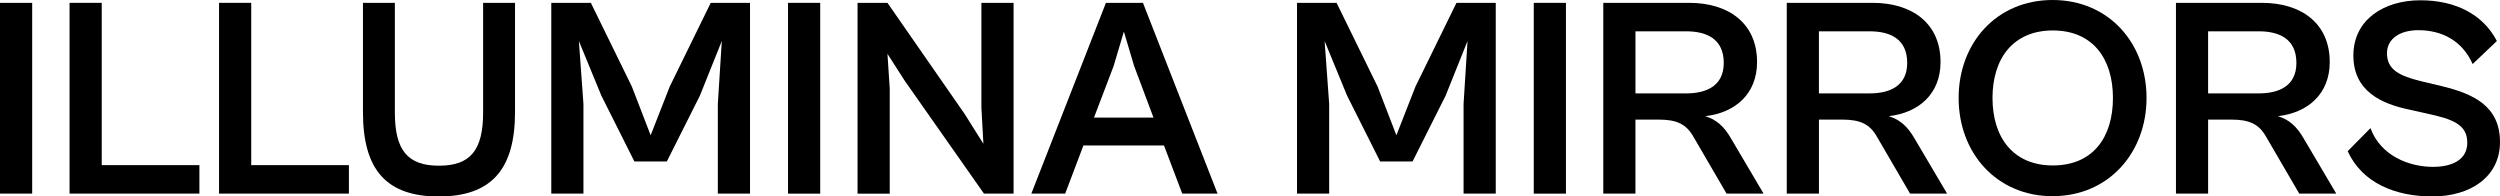
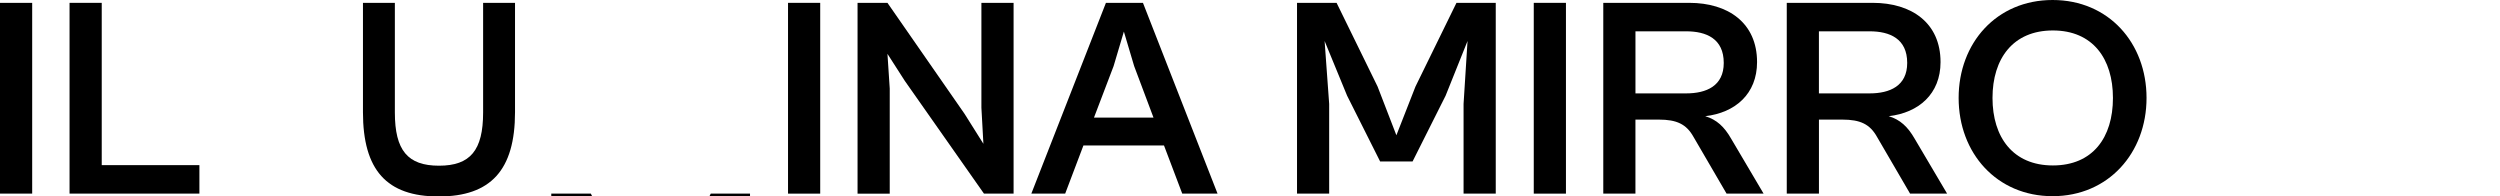
<svg xmlns="http://www.w3.org/2000/svg" viewBox="0 0 887.15 69.72" data-name="Calque 2" id="Calque_2">
  <g data-name="Calque 1" id="Calque_1-2">
    <g>
      <path d="M0,68.71V1.01h11.42v67.7H0Z" />
      <path d="M24.68,68.71V1.01h11.42v57.59h34.66v10.1H24.68Z" />
-       <path d="M77.73,68.71V1.01h11.42v57.59h34.66v10.1h-46.08Z" />
      <path d="M128.8,39.81V1.01h11.32v38.9c0,13.44,4.55,18.89,15.66,18.89s15.66-5.46,15.66-18.89V1.01h11.32v38.8c0,20.51-8.59,29.91-27.08,29.91s-26.88-9.4-26.88-29.91Z" />
-       <path d="M195.63,68.71V1.01h14.04l14.55,29.71,6.67,17.28,6.77-17.28,14.55-29.71h13.94v67.7h-11.42v-31.83l1.41-22.33-7.78,19.4-11.72,23.34h-11.52l-11.72-23.34-7.98-19.4,1.62,22.33v31.83h-11.42Z" />
+       <path d="M195.63,68.71h14.04l14.55,29.71,6.67,17.28,6.77-17.28,14.55-29.71h13.94v67.7h-11.42v-31.83l1.41-22.33-7.78,19.4-11.72,23.34h-11.52l-11.72-23.34-7.98-19.4,1.62,22.33v31.83h-11.42Z" />
      <path d="M279.64,68.71V1.01h11.42v67.7h-11.42Z" />
      <path d="M304.31,68.71V1.01h10.61l27.38,39.41,6.67,10.61-.71-12.83V1.01h11.42v67.7h-10.51l-28.09-40.01-6.16-9.6.81,12.33v37.29h-11.42Z" />
      <path d="M365.98,68.71L392.45,1.01h13.14l26.47,67.7h-12.53l-6.47-17.08h-28.6l-6.47,17.08h-12.02ZM388.21,41.73h21.12l-6.87-18.29-3.64-12.23-3.64,12.23-6.97,18.29Z" />
      <path d="M460.26,68.71V1.01h14.04l14.55,29.71,6.67,17.28,6.77-17.28,14.55-29.71h13.94v67.7h-11.42v-31.83l1.41-22.33-7.78,19.4-11.72,23.34h-11.52l-11.72-23.34-7.98-19.4,1.62,22.33v31.83h-11.42Z" />
      <path d="M544.27,68.71V1.01h11.42v67.7h-11.42Z" />
      <path d="M568.94,68.71V1.01h30.52c13.74,0,24.05,7.07,24.05,21.02,0,11.32-7.78,17.99-18.39,19.2,4.04,1.21,6.77,3.74,9.19,7.98l11.52,19.5h-13.14l-11.72-20.11c-2.53-4.55-5.96-6.16-12.33-6.16h-8.29v26.27h-11.42ZM580.36,11.11v22.03h17.99c7.17,0,13.34-2.63,13.34-10.81,0-8.59-6.16-11.22-13.34-11.22h-17.99Z" />
      <path d="M634.05,68.71V1.01h30.52c13.74,0,24.05,7.07,24.05,21.02,0,11.32-7.78,17.99-18.39,19.2,4.04,1.21,6.77,3.74,9.2,7.98l11.52,19.5h-13.14l-11.72-20.11c-2.53-4.55-5.96-6.16-12.33-6.16h-8.29v26.27h-11.42ZM645.46,11.11v22.03h17.99c7.17,0,13.34-2.63,13.34-10.81,0-8.59-6.16-11.22-13.34-11.22h-17.99Z" />
      <path d="M695.04,34.76c0-19.5,13.44-34.76,33.34-34.76s33.34,15.26,33.34,34.76-13.54,34.86-33.34,34.86-33.34-15.26-33.34-34.86ZM749.8,34.76c0-13.94-7.17-23.95-21.32-23.95s-21.42,10-21.42,23.95,7.27,23.95,21.42,23.95,21.32-9.9,21.32-23.95Z" />
-       <path d="M772.16,68.71V1.01h30.52c13.74,0,24.05,7.07,24.05,21.02,0,11.32-7.78,17.99-18.39,19.2,4.04,1.21,6.77,3.74,9.19,7.98l11.52,19.5h-13.14l-11.72-20.11c-2.53-4.55-5.96-6.16-12.33-6.16h-8.29v26.27h-11.42ZM783.57,11.11v22.03h17.99c7.17,0,13.34-2.63,13.34-10.81,0-8.59-6.16-11.22-13.34-11.22h-17.99Z" />
-       <path d="M833.1,53.65l8.08-8.18c3.64,9.9,13.84,13.74,22.13,13.74,6.77,0,12.23-2.42,12.23-8.59,0-6.57-5.46-8.39-14.25-10.31l-6.37-1.42c-9.6-2.02-19.8-6.37-19.8-19.2S846.13.1,858.86.1s22.33,5.15,27.18,14.45l-8.59,8.18c-3.74-8.39-11.01-12.02-19.3-12.02-6.47,0-11.11,3.03-11.11,8.18,0,5.96,4.65,8.08,12.02,9.9l7.58,1.82c10.81,2.63,20.51,6.87,20.51,19.8,0,12.23-10.31,19.3-24.05,19.3-12.93,0-24.76-4.65-30.01-16.07Z" />
    </g>
  </g>
</svg>